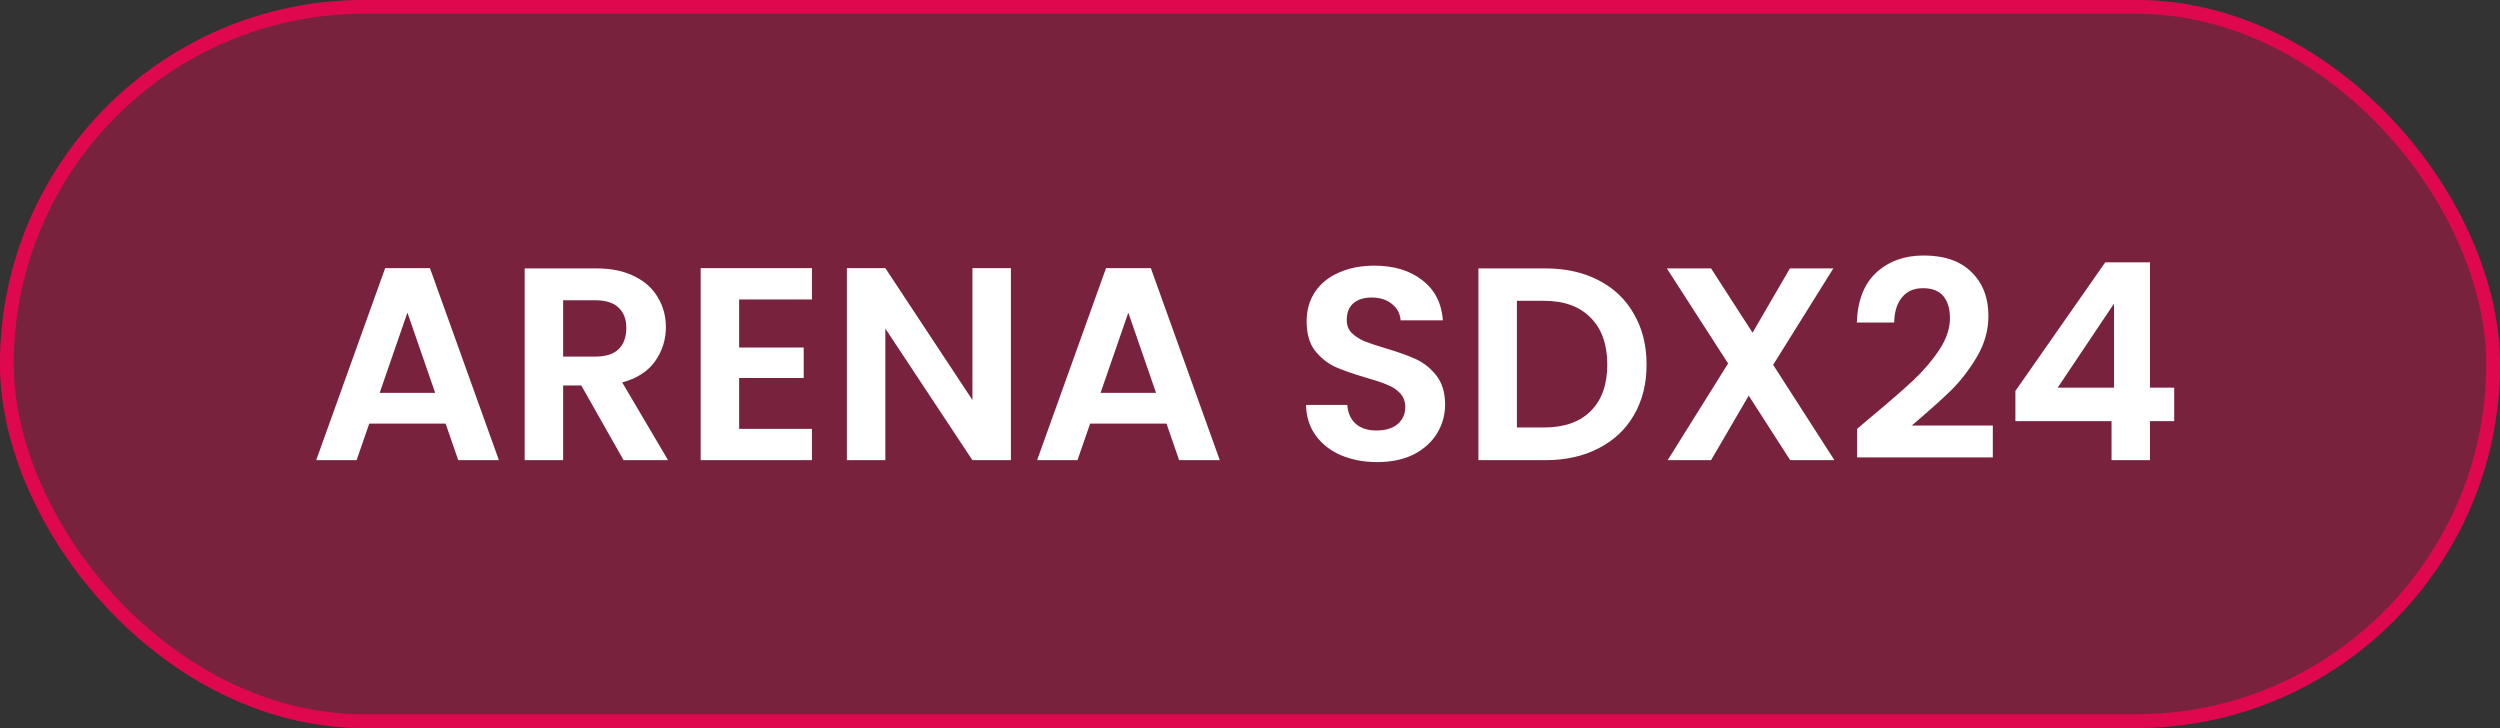
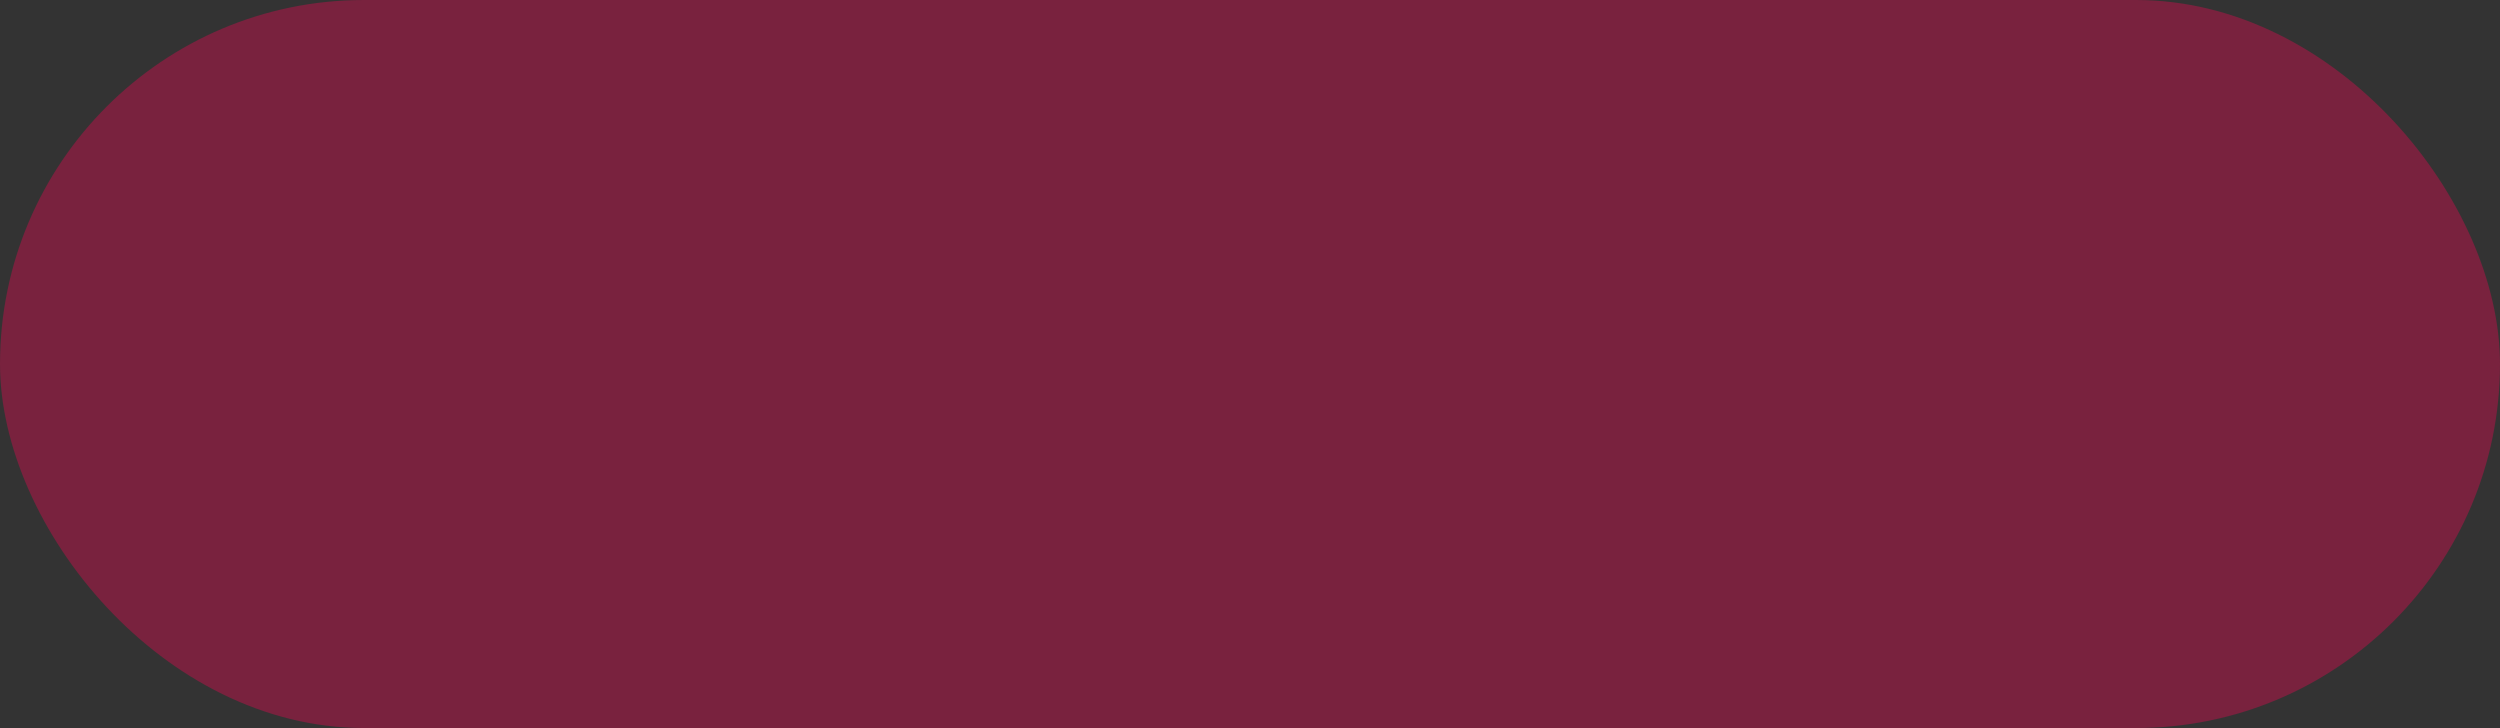
<svg xmlns="http://www.w3.org/2000/svg" width="182" height="53" viewBox="0 0 182 53" fill="none">
  <rect x="0" y="0" width="182" height="53" fill="#333333" stroke="none" />
  <rect width="182" height="53" rx="26.5" fill="#FF0054" fill-opacity="0.34" />
-   <rect x="0.5" y="0.5" width="181" height="52" rx="26" stroke="#FF0054" stroke-opacity="0.76" />
-   <path d="M32.44 30.84H26.88L25.96 33.5H23.02L28.04 19.52H31.3L36.32 33.5H33.36L32.44 30.84ZM31.68 28.6L29.66 22.76L27.64 28.6H31.68ZM45.396 33.5L42.316 28.06H40.996V33.5H38.196V19.54H43.436C44.516 19.54 45.436 19.733 46.196 20.12C46.956 20.493 47.523 21.007 47.896 21.66C48.283 22.3 48.476 23.02 48.476 23.82C48.476 24.74 48.21 25.573 47.676 26.32C47.143 27.053 46.35 27.56 45.296 27.84L48.636 33.5H45.396ZM40.996 25.96H43.336C44.096 25.96 44.663 25.78 45.036 25.42C45.41 25.047 45.596 24.533 45.596 23.88C45.596 23.24 45.41 22.747 45.036 22.4C44.663 22.04 44.096 21.86 43.336 21.86H40.996V25.96ZM53.809 21.8V25.3H58.509V27.52H53.809V31.22H59.109V33.5H51.009V19.52H59.109V21.8H53.809ZM73.593 33.5H70.793L64.453 23.92V33.5H61.653V19.52H64.453L70.793 29.12V19.52H73.593V33.5ZM84.921 30.84H79.361L78.441 33.5H75.501L80.52 19.52H83.781L88.8 33.5H85.841L84.921 30.84ZM84.16 28.6L82.141 22.76L80.121 28.6H84.16ZM100.263 33.64C99.289 33.64 98.409 33.473 97.623 33.14C96.849 32.807 96.236 32.327 95.782 31.7C95.329 31.073 95.096 30.333 95.082 29.48H98.082C98.123 30.053 98.323 30.507 98.683 30.84C99.056 31.173 99.562 31.34 100.203 31.34C100.856 31.34 101.369 31.187 101.743 30.88C102.116 30.56 102.303 30.147 102.303 29.64C102.303 29.227 102.176 28.887 101.923 28.62C101.669 28.353 101.349 28.147 100.963 28C100.589 27.84 100.069 27.667 99.403 27.48C98.496 27.213 97.756 26.953 97.183 26.7C96.623 26.433 96.136 26.04 95.722 25.52C95.323 24.987 95.123 24.28 95.123 23.4C95.123 22.573 95.329 21.853 95.743 21.24C96.156 20.627 96.736 20.16 97.483 19.84C98.229 19.507 99.082 19.34 100.043 19.34C101.483 19.34 102.649 19.693 103.543 20.4C104.449 21.093 104.949 22.067 105.043 23.32H101.963C101.936 22.84 101.729 22.447 101.343 22.14C100.969 21.82 100.469 21.66 99.843 21.66C99.296 21.66 98.856 21.8 98.522 22.08C98.203 22.36 98.043 22.767 98.043 23.3C98.043 23.673 98.162 23.987 98.403 24.24C98.656 24.48 98.963 24.68 99.323 24.84C99.696 24.987 100.216 25.16 100.883 25.36C101.789 25.627 102.529 25.893 103.103 26.16C103.676 26.427 104.169 26.827 104.583 27.36C104.996 27.893 105.203 28.593 105.203 29.46C105.203 30.207 105.009 30.9 104.622 31.54C104.236 32.18 103.669 32.693 102.923 33.08C102.176 33.453 101.289 33.64 100.263 33.64ZM112.51 19.54C113.977 19.54 115.263 19.827 116.37 20.4C117.49 20.973 118.35 21.793 118.95 22.86C119.563 23.913 119.87 25.14 119.87 26.54C119.87 27.94 119.563 29.167 118.95 30.22C118.35 31.26 117.49 32.067 116.37 32.64C115.263 33.213 113.977 33.5 112.51 33.5H107.63V19.54H112.51ZM112.41 31.12C113.877 31.12 115.01 30.72 115.81 29.92C116.61 29.12 117.01 27.993 117.01 26.54C117.01 25.087 116.61 23.953 115.81 23.14C115.01 22.313 113.877 21.9 112.41 21.9H110.43V31.12H112.41ZM130.326 33.5L127.306 28.8L124.566 33.5H121.406L125.806 26.46L121.346 19.54H124.566L127.586 24.22L130.306 19.54H133.466L129.086 26.56L133.546 33.5H130.326ZM136.237 30.34C137.517 29.273 138.537 28.387 139.297 27.68C140.057 26.96 140.69 26.213 141.197 25.44C141.704 24.667 141.957 23.907 141.957 23.16C141.957 22.48 141.797 21.947 141.477 21.56C141.157 21.173 140.664 20.98 139.997 20.98C139.33 20.98 138.817 21.207 138.457 21.66C138.097 22.1 137.91 22.707 137.897 23.48H135.177C135.23 21.88 135.704 20.667 136.597 19.84C137.504 19.013 138.65 18.6 140.037 18.6C141.557 18.6 142.724 19.007 143.537 19.82C144.35 20.62 144.757 21.68 144.757 23C144.757 24.04 144.477 25.033 143.917 25.98C143.357 26.927 142.717 27.753 141.997 28.46C141.277 29.153 140.337 29.993 139.177 30.98H145.077V33.3H135.197V31.22L136.237 30.34ZM146.721 30.66V28.46L153.261 19.1H156.521V28.22H158.281V30.66H156.521V33.5H153.721V30.66H146.721ZM153.901 22.1L149.801 28.22H153.901V22.1Z" fill="white" />
</svg>